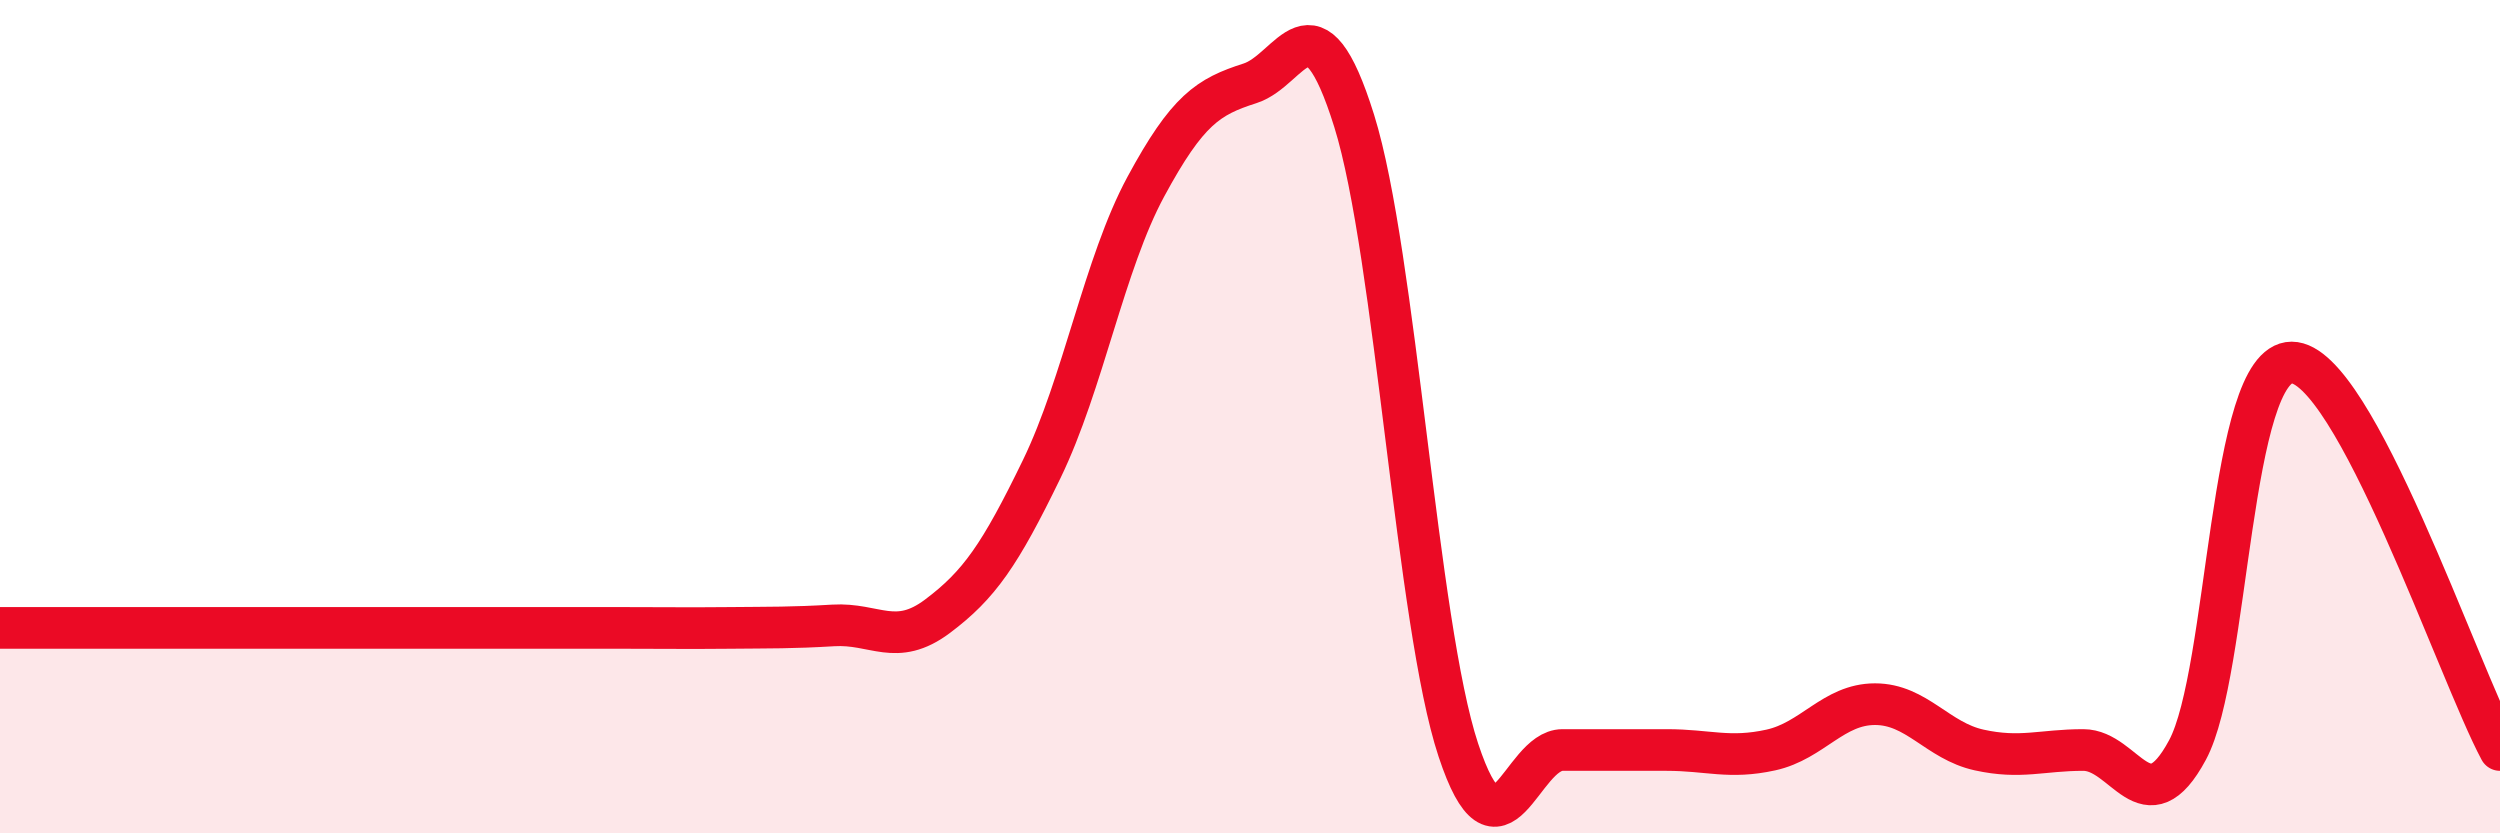
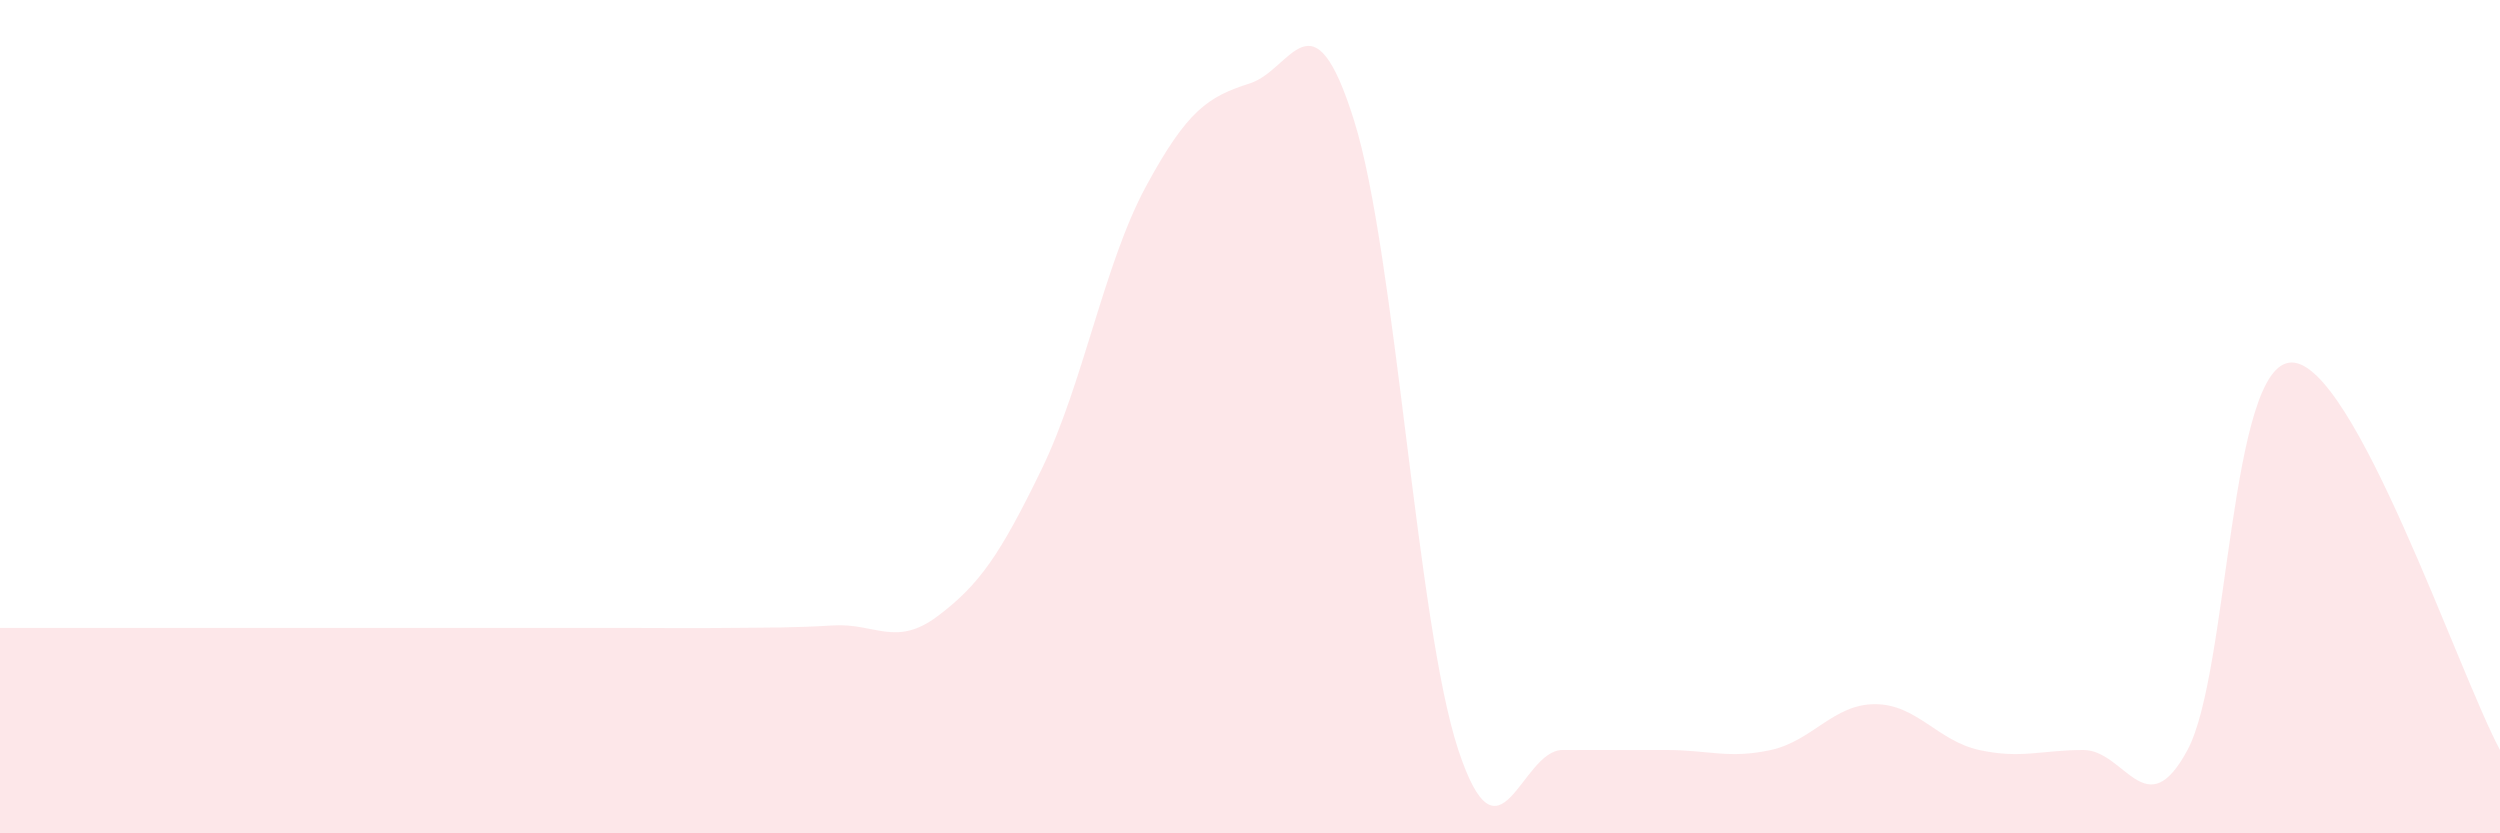
<svg xmlns="http://www.w3.org/2000/svg" width="60" height="20" viewBox="0 0 60 20">
  <path d="M 0,15.07 C 0.5,15.07 1.5,15.07 2.5,15.07 C 3.5,15.07 4,15.07 5,15.07 C 6,15.07 6.5,15.07 7.5,15.07 C 8.5,15.07 9,15.07 10,15.07 C 11,15.07 11.5,15.07 12.5,15.07 C 13.5,15.07 14,15.07 15,15.07 C 16,15.07 16.5,15.08 17.5,15.07 C 18.5,15.06 19,15.07 20,15.01 C 21,14.95 21.5,15.54 22.5,14.79 C 23.5,14.04 24,13.32 25,11.26 C 26,9.2 26.5,6.33 27.5,4.48 C 28.5,2.63 29,2.32 30,2 C 31,1.68 31.5,-0.3 32.5,2.9 C 33.5,6.1 34,14.98 35,18 C 36,21.02 36.5,18 37.5,18 C 38.5,18 39,18 40,18 C 41,18 41.5,18.22 42.5,18 C 43.5,17.78 44,16.9 45,16.9 C 46,16.9 46.5,17.78 47.5,18 C 48.5,18.22 49,18 50,18 C 51,18 51.5,19.86 52.5,18 C 53.5,16.14 53.5,8.7 55,8.7 C 56.5,8.7 59,16.14 60,18L60 20L0 20Z" fill="#EB0A25" opacity="0.1" stroke-linecap="round" stroke-linejoin="round" />
-   <path d="M 0,15.07 C 0.5,15.07 1.5,15.07 2.5,15.07 C 3.5,15.07 4,15.07 5,15.07 C 6,15.07 6.5,15.07 7.5,15.07 C 8.5,15.07 9,15.07 10,15.07 C 11,15.07 11.5,15.07 12.5,15.07 C 13.5,15.07 14,15.07 15,15.07 C 16,15.07 16.5,15.08 17.5,15.07 C 18.5,15.06 19,15.07 20,15.01 C 21,14.95 21.5,15.54 22.5,14.79 C 23.5,14.04 24,13.32 25,11.26 C 26,9.2 26.5,6.33 27.5,4.48 C 28.5,2.63 29,2.32 30,2 C 31,1.68 31.5,-0.3 32.5,2.9 C 33.5,6.1 34,14.98 35,18 C 36,21.02 36.5,18 37.5,18 C 38.5,18 39,18 40,18 C 41,18 41.5,18.22 42.5,18 C 43.5,17.78 44,16.9 45,16.9 C 46,16.9 46.5,17.78 47.5,18 C 48.5,18.22 49,18 50,18 C 51,18 51.5,19.86 52.5,18 C 53.5,16.14 53.5,8.7 55,8.7 C 56.5,8.7 59,16.14 60,18" stroke="#EB0A25" stroke-width="1" fill="none" stroke-linecap="round" stroke-linejoin="round" />
</svg>